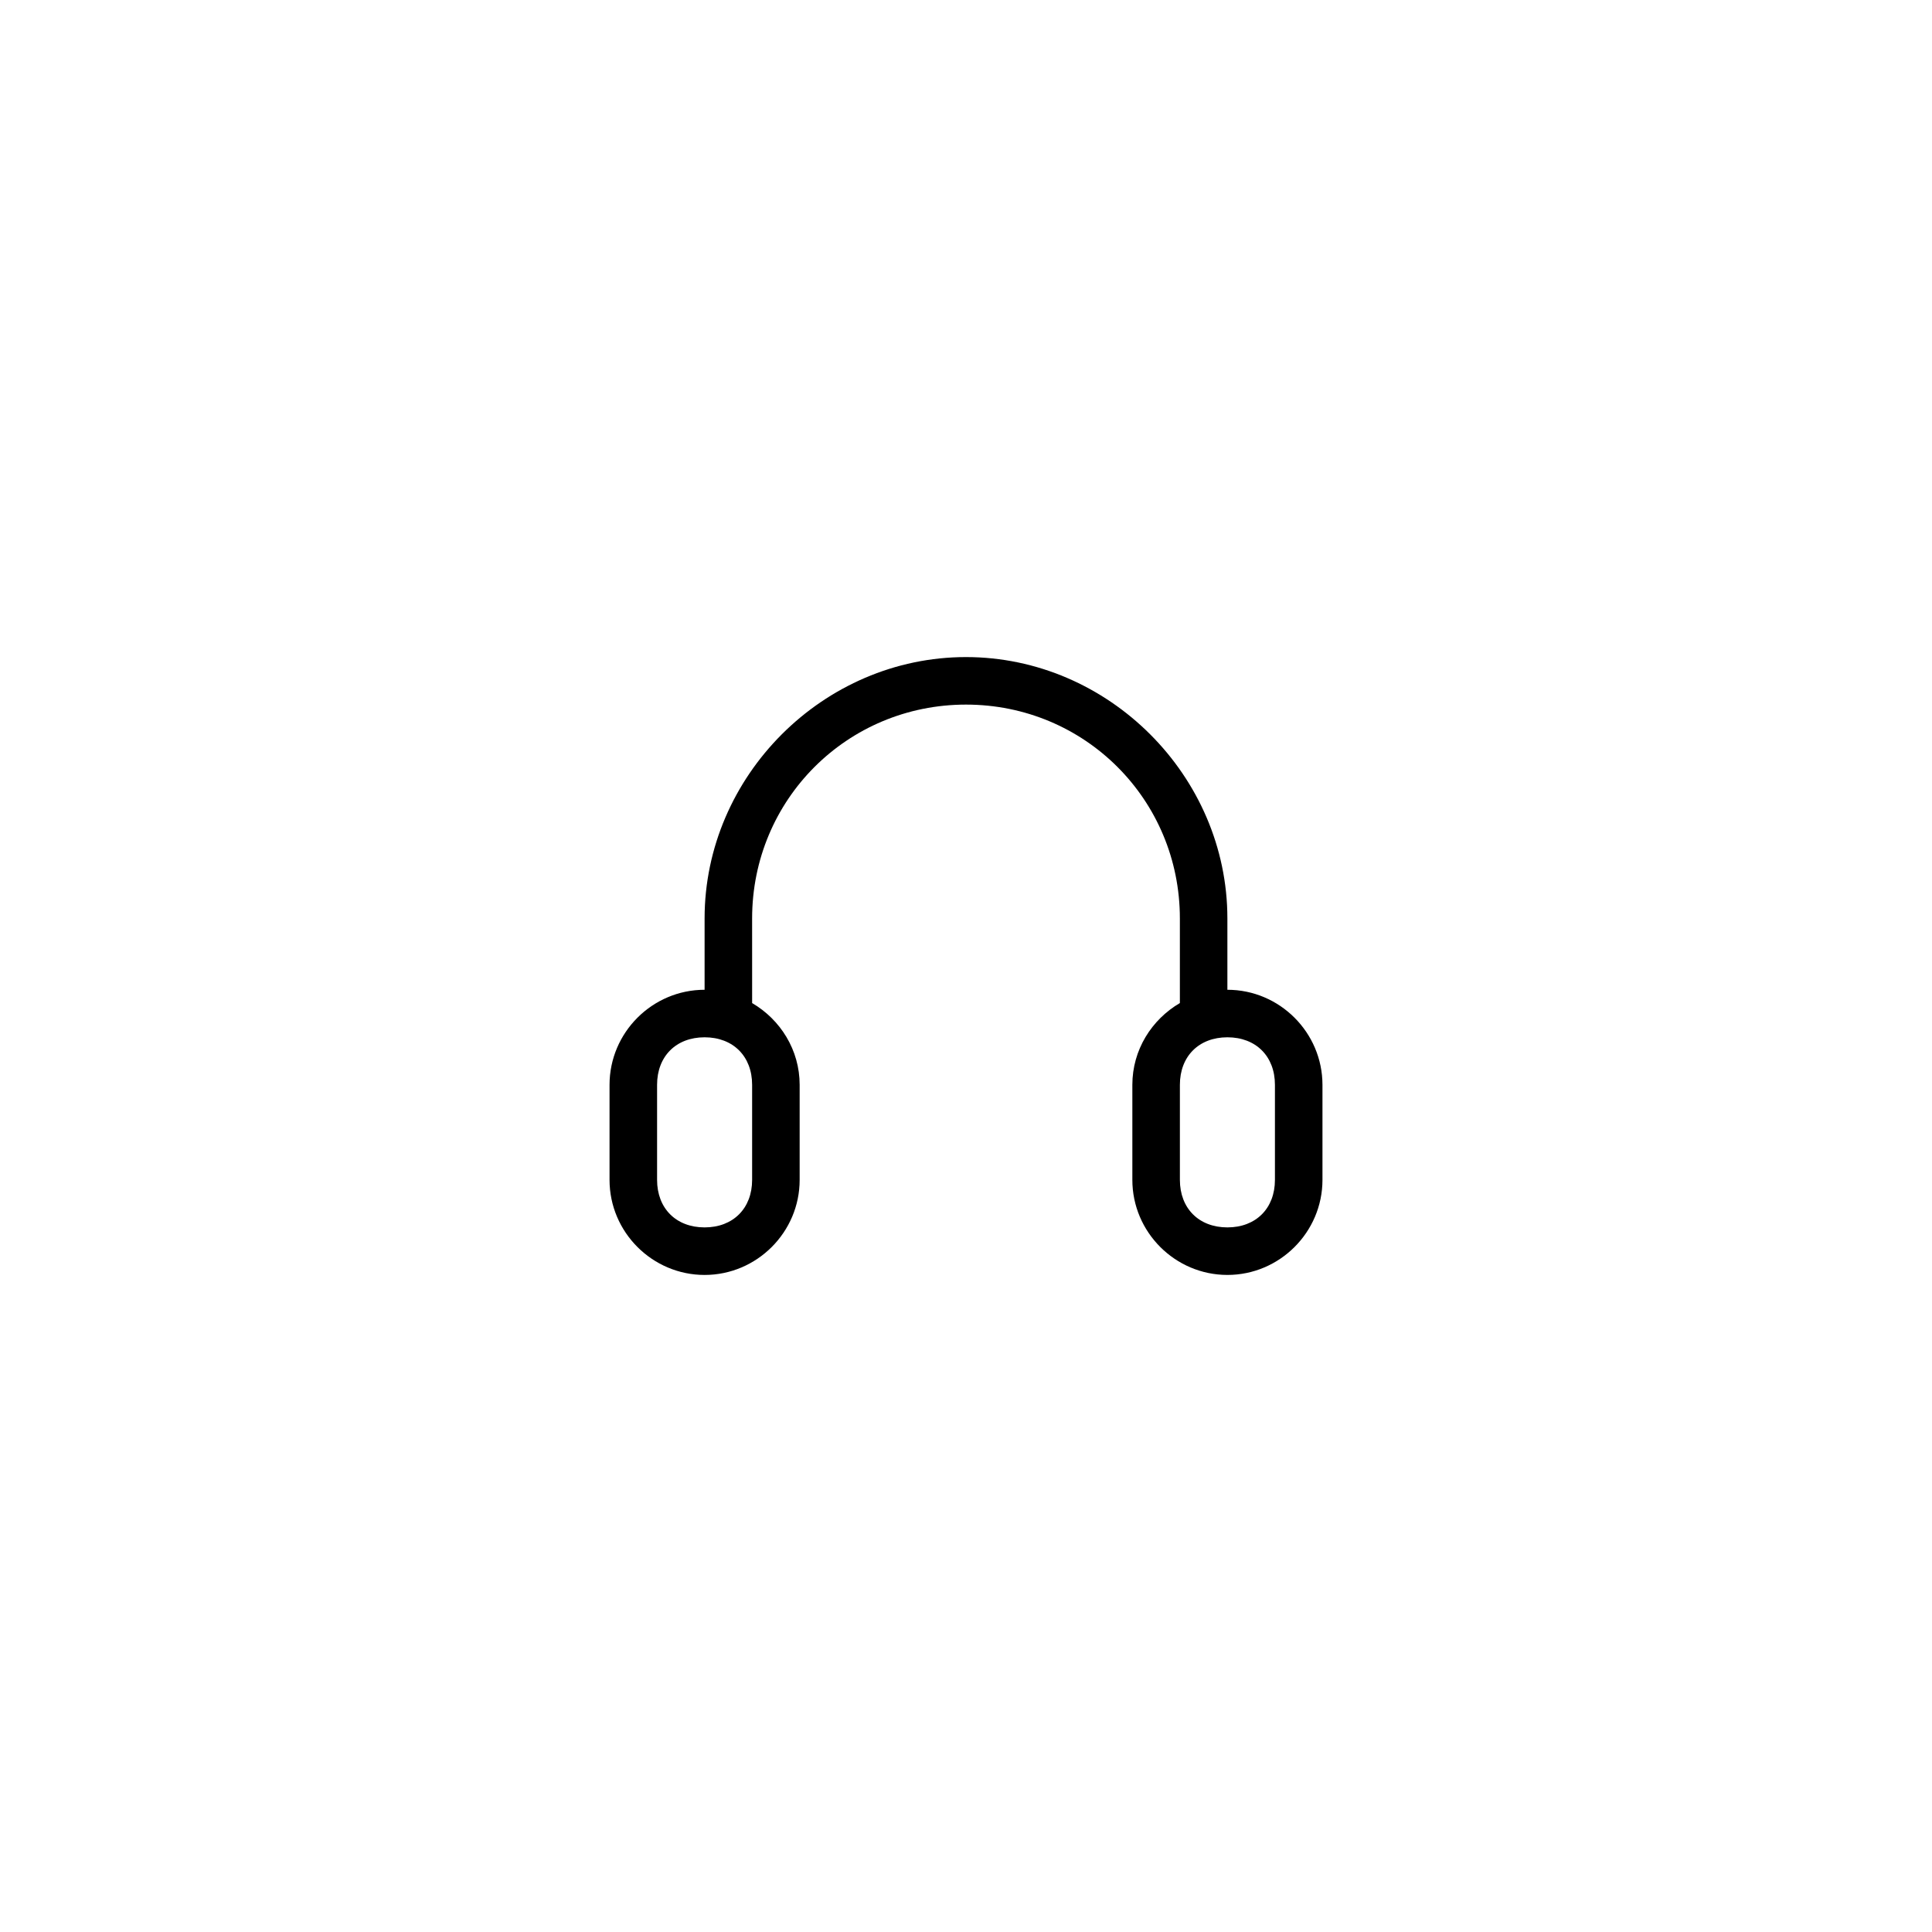
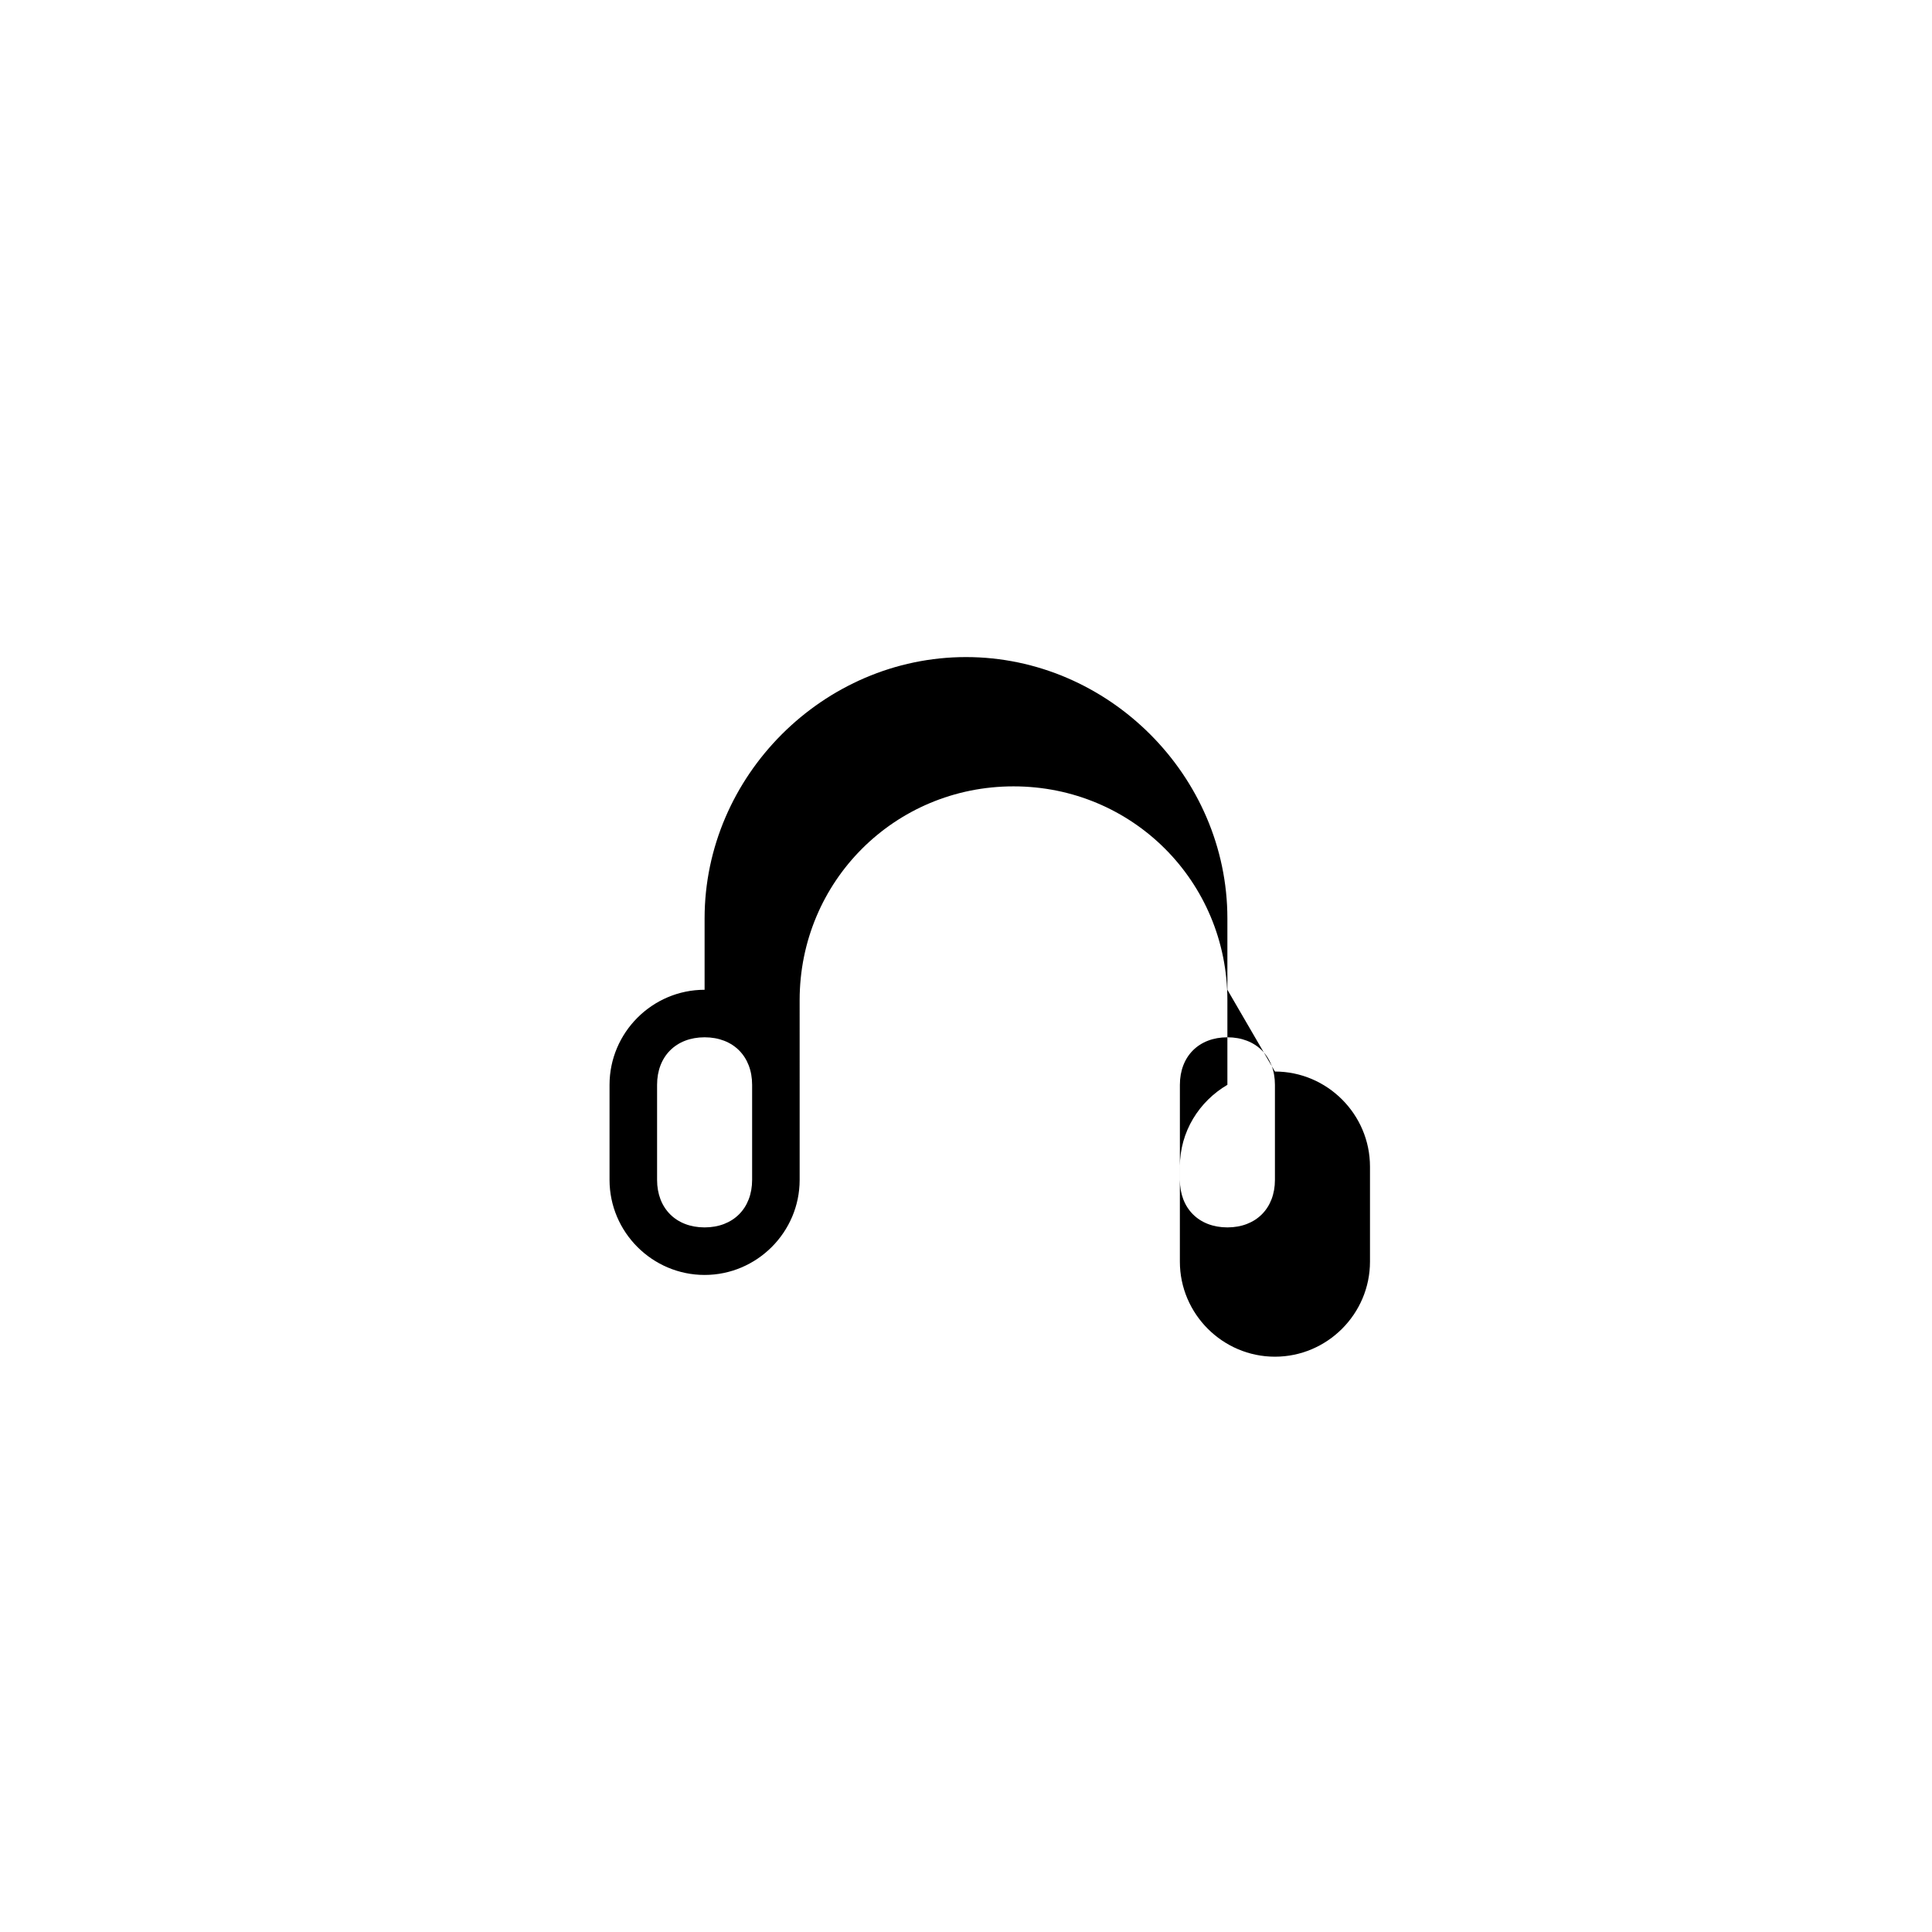
<svg xmlns="http://www.w3.org/2000/svg" fill="#000000" width="800px" height="800px" version="1.1" viewBox="144 144 512 512">
-   <path d="m469.27 406.3v-18.895c0-37.785-31.488-69.273-69.273-69.273-37.789 0-69.273 31.488-69.273 69.273v18.895c-13.855 0-25.191 11.336-25.191 25.191v25.191c0 13.855 11.336 25.191 25.191 25.191 13.855 0 25.191-11.336 25.191-25.191v-25.191c0-9.25-5.113-17.289-12.594-21.668l-0.004-22.418c0-31.488 25.191-56.68 56.68-56.68s56.68 25.191 56.68 56.68v22.414c-7.481 4.379-12.594 12.418-12.594 21.668v25.191c0 13.855 11.336 25.191 25.191 25.191 13.855 0 25.191-11.336 25.191-25.191v-25.191c-0.008-13.852-11.34-25.188-25.195-25.188zm-125.95 50.379c0 7.559-5.039 12.594-12.594 12.594-7.559 0-12.594-5.039-12.594-12.594v-25.191c0-7.559 5.039-12.594 12.594-12.594 7.559 0 12.594 5.039 12.594 12.594zm138.55 0c0 7.559-5.039 12.594-12.594 12.594-7.559 0-12.594-5.039-12.594-12.594v-25.191c0-7.559 5.039-12.594 12.594-12.594 7.559 0 12.594 5.039 12.594 12.594z" />
+   <path d="m469.27 406.3v-18.895c0-37.785-31.488-69.273-69.273-69.273-37.789 0-69.273 31.488-69.273 69.273v18.895c-13.855 0-25.191 11.336-25.191 25.191v25.191c0 13.855 11.336 25.191 25.191 25.191 13.855 0 25.191-11.336 25.191-25.191v-25.191l-0.004-22.418c0-31.488 25.191-56.68 56.68-56.68s56.68 25.191 56.68 56.68v22.414c-7.481 4.379-12.594 12.418-12.594 21.668v25.191c0 13.855 11.336 25.191 25.191 25.191 13.855 0 25.191-11.336 25.191-25.191v-25.191c-0.008-13.852-11.34-25.188-25.195-25.188zm-125.95 50.379c0 7.559-5.039 12.594-12.594 12.594-7.559 0-12.594-5.039-12.594-12.594v-25.191c0-7.559 5.039-12.594 12.594-12.594 7.559 0 12.594 5.039 12.594 12.594zm138.55 0c0 7.559-5.039 12.594-12.594 12.594-7.559 0-12.594-5.039-12.594-12.594v-25.191c0-7.559 5.039-12.594 12.594-12.594 7.559 0 12.594 5.039 12.594 12.594z" />
</svg>